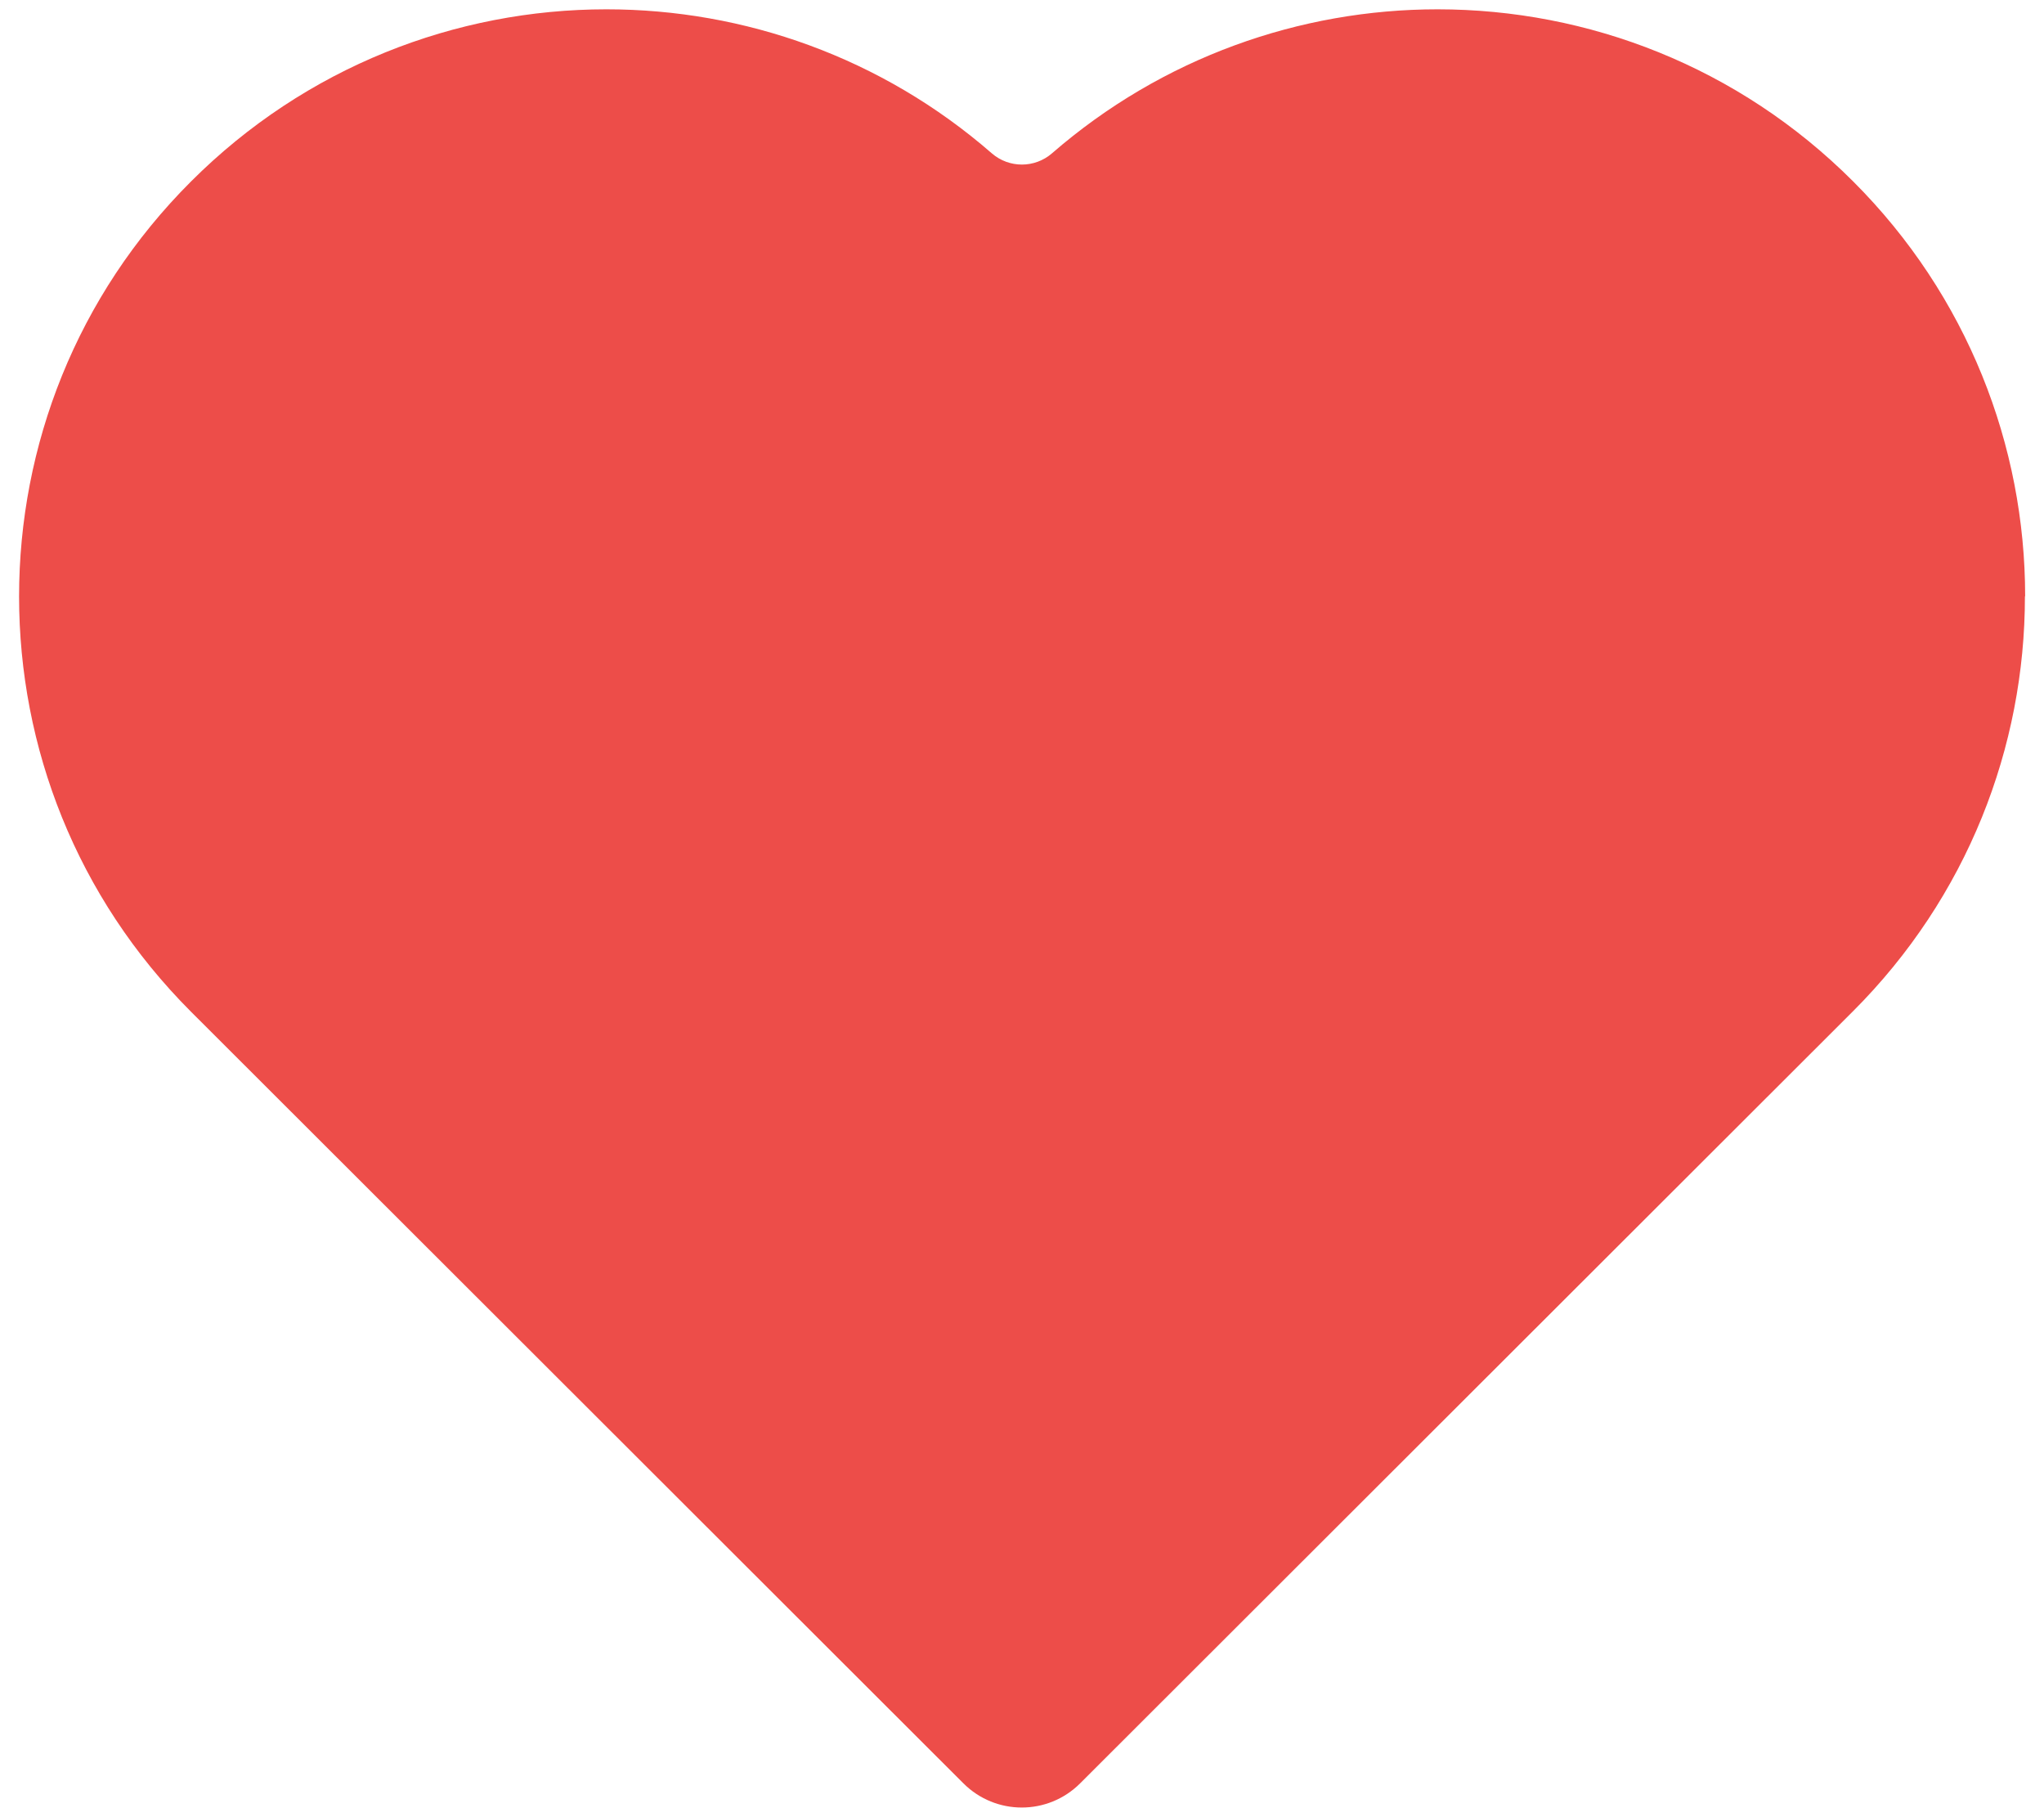
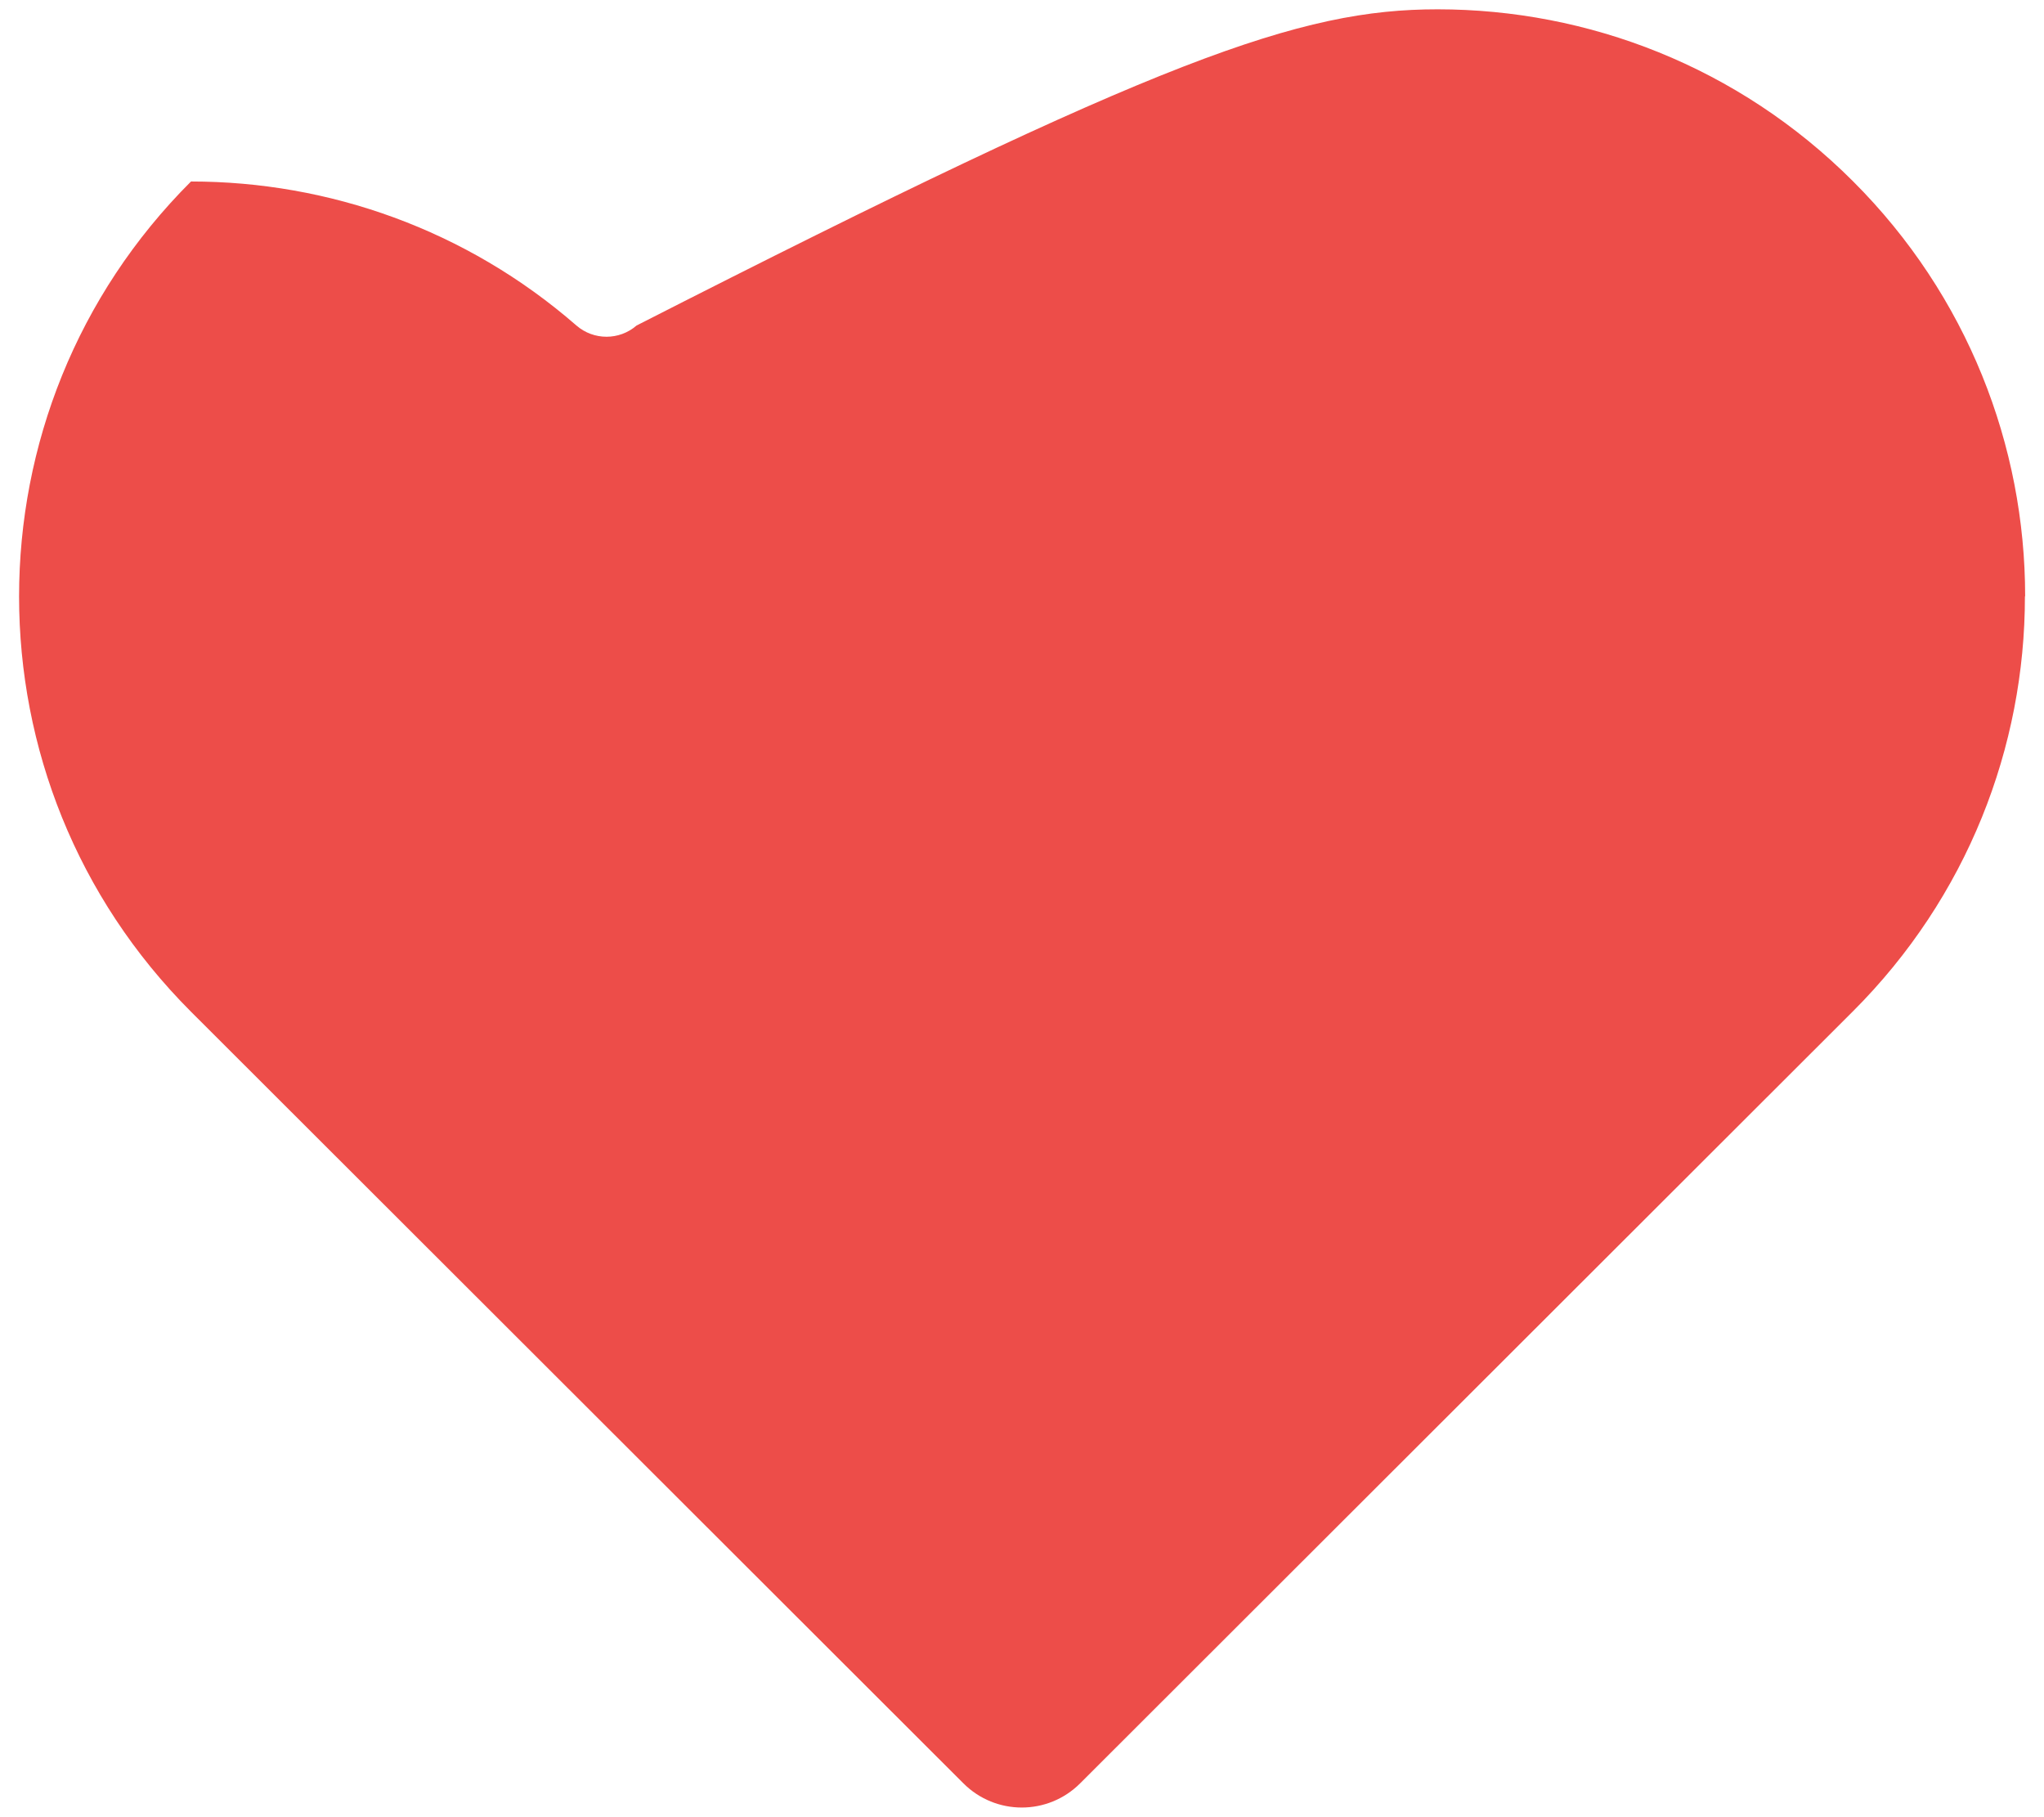
<svg xmlns="http://www.w3.org/2000/svg" id="Layer_1" viewBox="0 0 90 80">
  <defs>
    <style>.cls-1{fill:#ed4d49;}</style>
  </defs>
-   <path class="cls-1" d="M89.16,26.26c0,6.62-2.53,13.23-7.58,18.27l-34.02,33.98c-1.42,1.42-3.72,1.42-5.14,0L8.41,44.54C3.36,39.49,.84,32.88,.84,26.26S3.36,13.03,8.41,7.99C13.46,2.94,20.08,.41,26.7,.41c6.06,0,12.11,2.11,16.97,6.34,.76,.66,1.89,.66,2.65,0C51.18,2.53,57.24,.41,63.3,.41c6.62,0,13.24,2.52,18.29,7.57,5.05,5.04,7.58,11.66,7.58,18.27Z" />
+   <path class="cls-1" d="M89.16,26.26c0,6.62-2.53,13.23-7.58,18.27l-34.02,33.98c-1.42,1.42-3.72,1.42-5.14,0L8.41,44.54C3.36,39.49,.84,32.88,.84,26.26S3.36,13.03,8.41,7.99c6.06,0,12.11,2.11,16.97,6.34,.76,.66,1.89,.66,2.65,0C51.18,2.53,57.24,.41,63.3,.41c6.62,0,13.24,2.52,18.29,7.57,5.05,5.04,7.58,11.66,7.58,18.27Z" />
</svg>